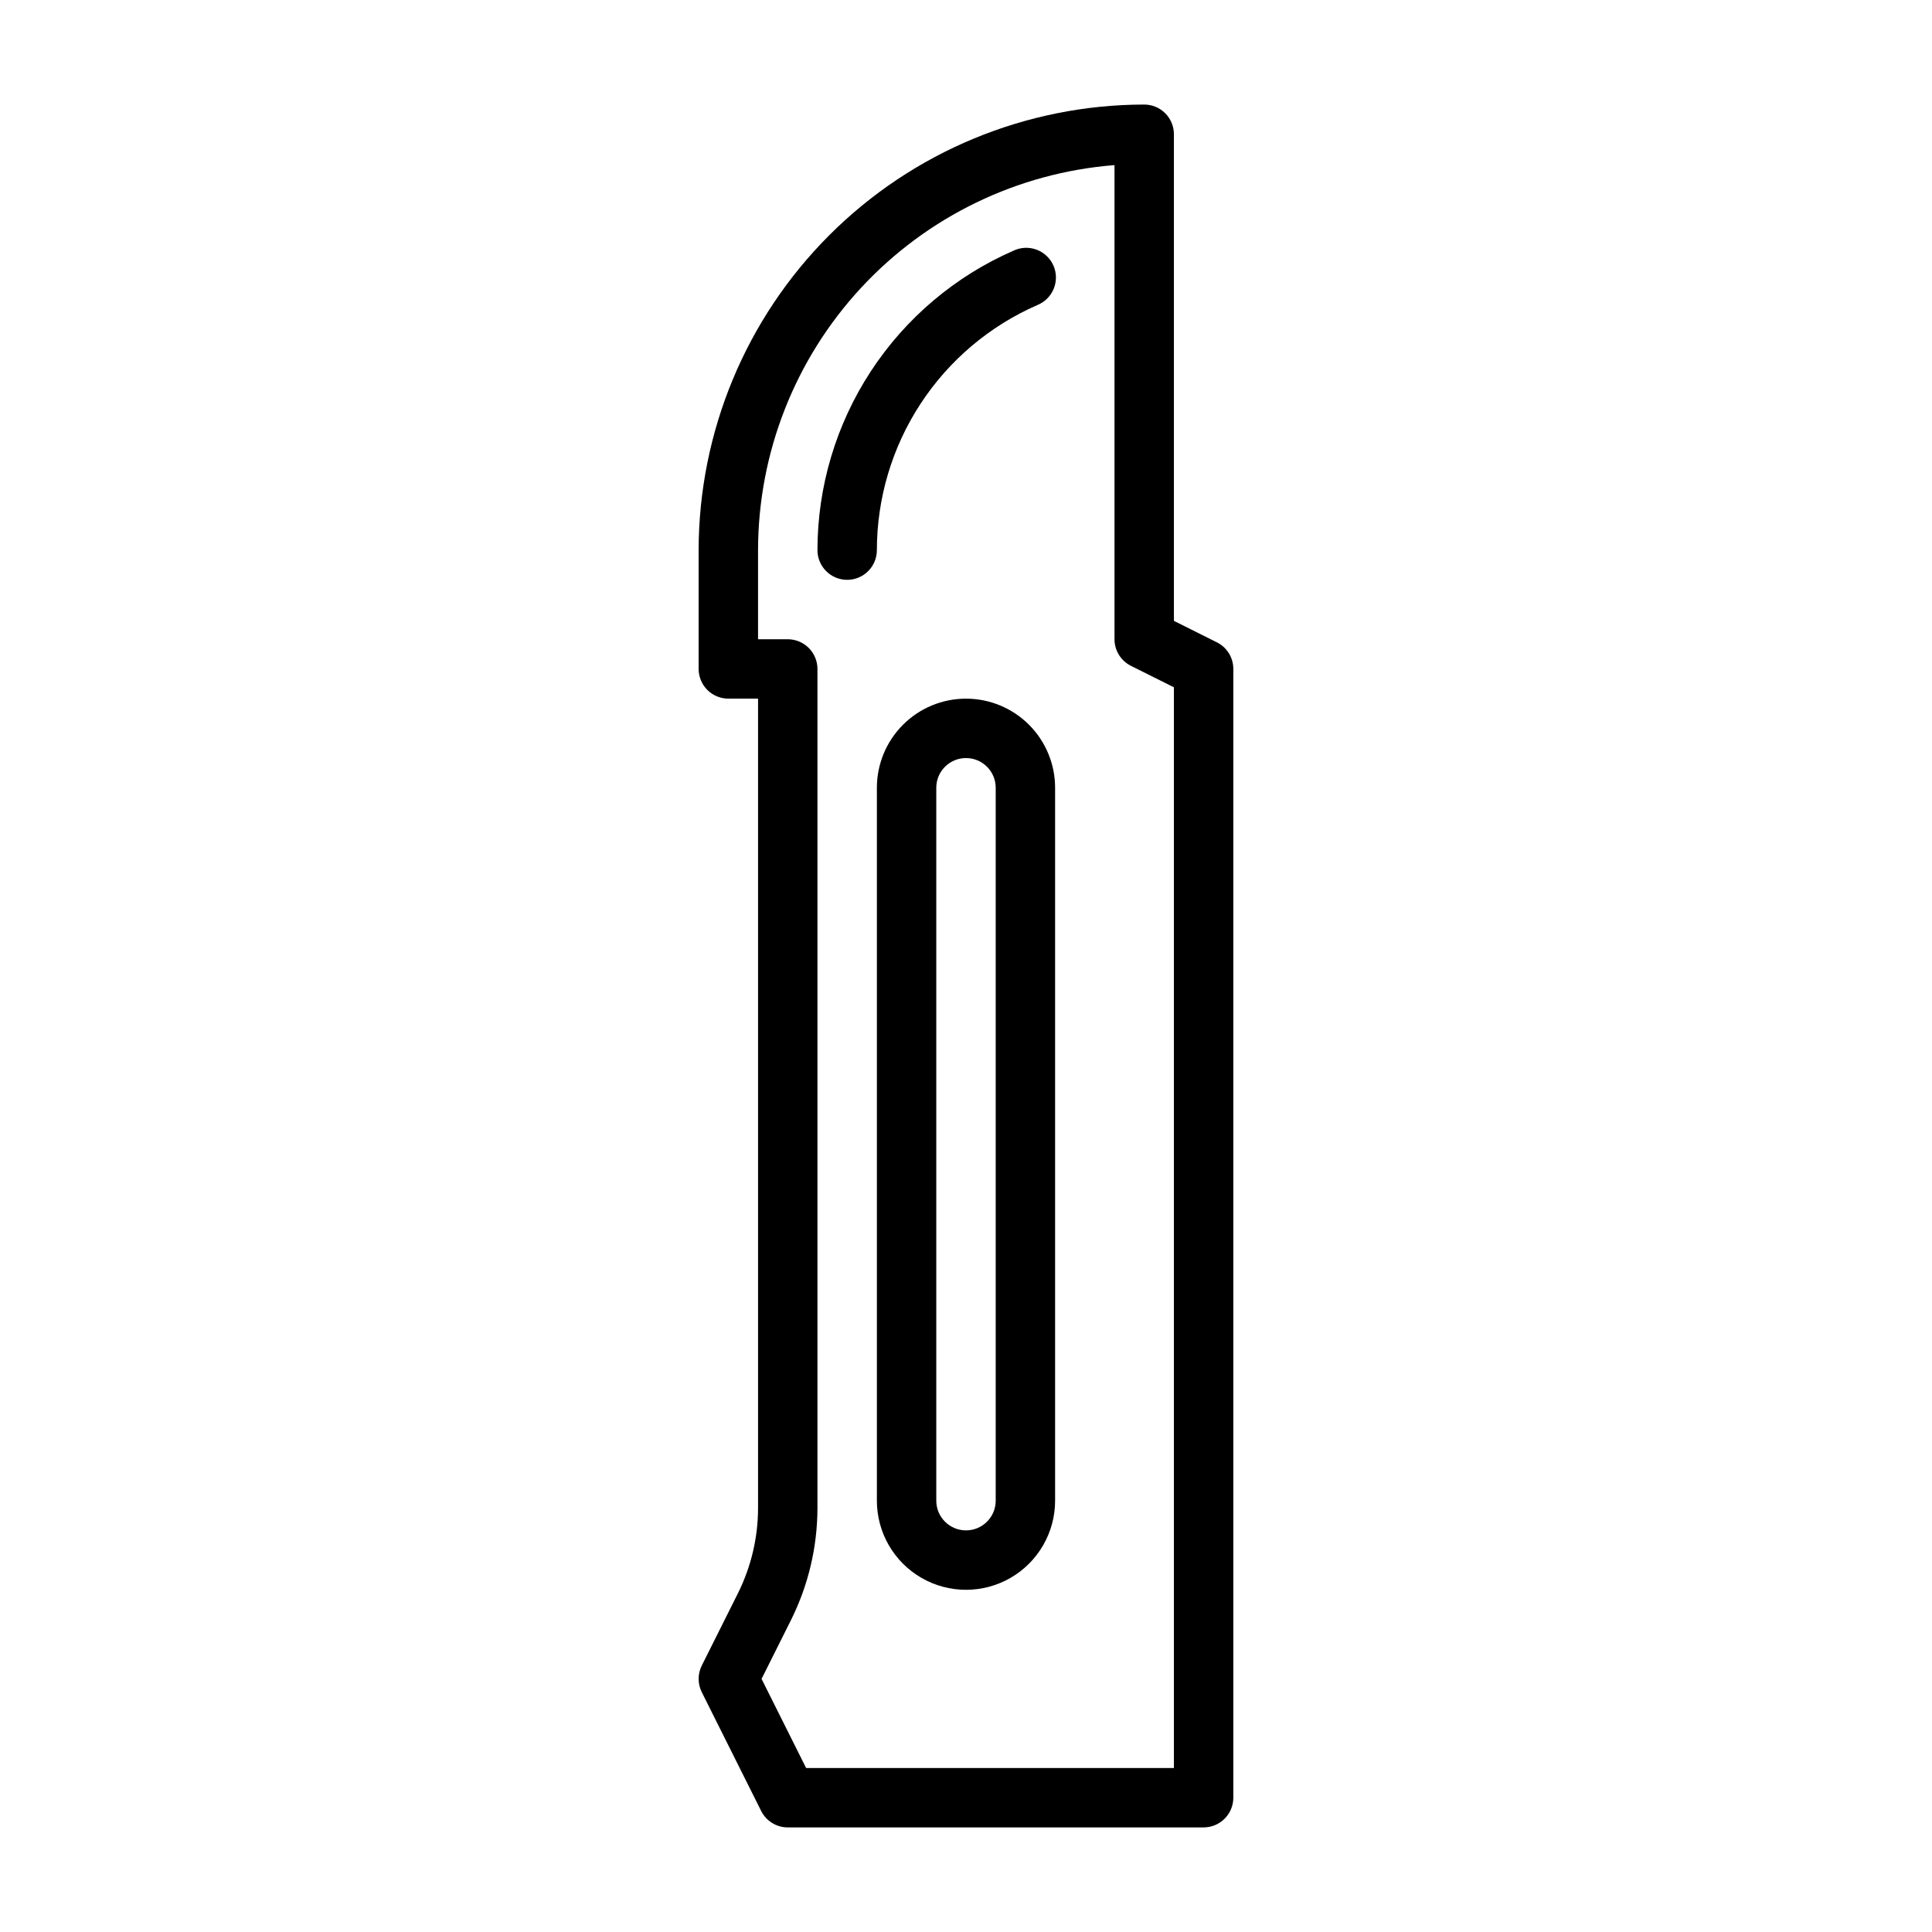
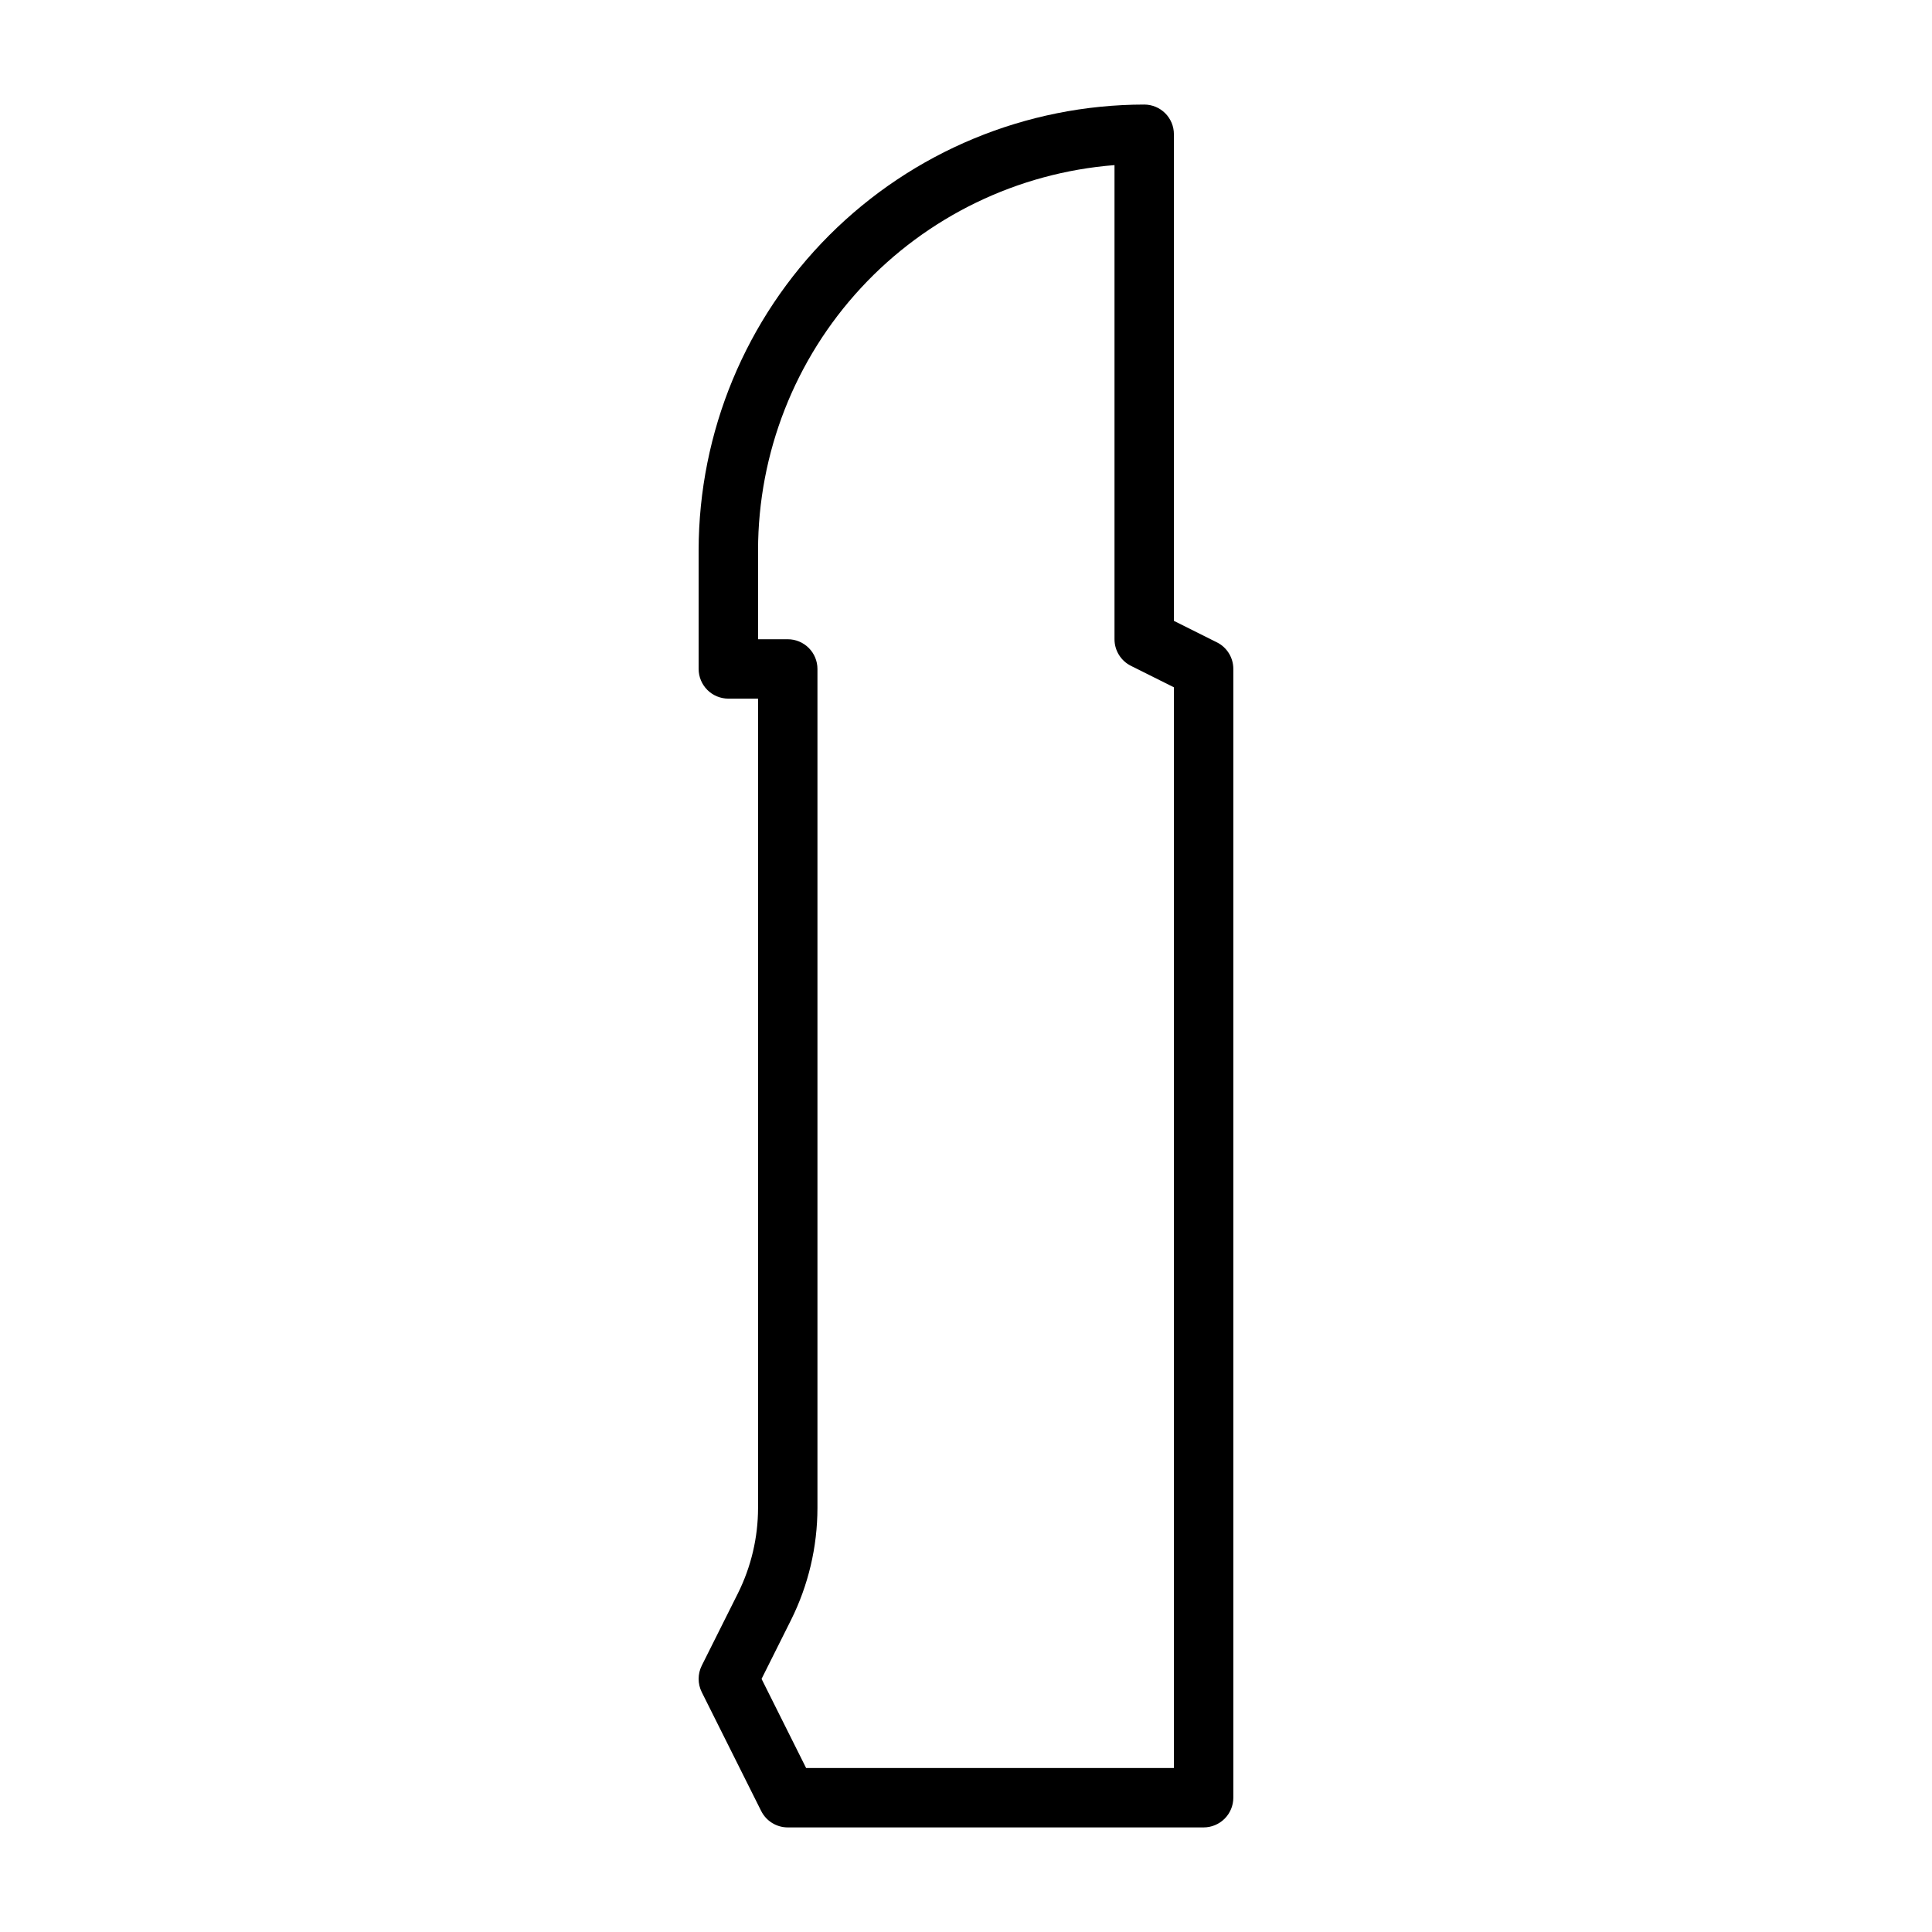
<svg xmlns="http://www.w3.org/2000/svg" fill="#000000" width="800px" height="800px" version="1.1" viewBox="144 144 512 512">
  <g>
    <path d="m466.49 314.23-11.391-5.691v-128.96c0-2.09-0.828-4.09-2.305-5.566s-3.477-2.305-5.566-2.305c-31.305 0.035-61.32 12.484-83.457 34.621-22.137 22.137-34.586 52.152-34.625 83.457v31.488c0 2.09 0.832 4.09 2.309 5.566 1.477 1.477 3.477 2.305 5.566 2.305h7.871v214.49c-0.008 7.848-1.836 15.59-5.336 22.613l-9.582 19.152v0.004c-1.105 2.215-1.105 4.82 0 7.035l15.742 31.488h0.004c1.332 2.668 4.059 4.356 7.043 4.356h110.21c2.086 0 4.09-0.832 5.566-2.309 1.473-1.477 2.305-3.477 2.305-5.566v-299.14c0-2.984-1.684-5.711-4.356-7.043zm-11.391 298.31h-97.469l-11.809-23.617 7.816-15.625c4.59-9.215 6.984-19.367 6.996-29.66v-222.36c0-2.086-0.828-4.09-2.305-5.566-1.477-1.477-3.477-2.305-5.566-2.305h-7.871v-23.617c0.031-25.77 9.77-50.582 27.277-69.492s41.496-30.527 67.188-32.543v125.65c-0.004 2.984 1.684 5.711 4.352 7.047l11.391 5.691z" />
-     <path d="m412.59 210.43c-15.434 6.746-28.57 17.848-37.797 31.941s-14.145 30.57-14.16 47.414c0 4.348 3.527 7.875 7.875 7.875 4.348 0 7.871-3.527 7.871-7.875 0.012-13.781 4.035-27.266 11.586-38.797 7.547-11.531 18.293-20.613 30.922-26.137 1.977-0.793 3.551-2.352 4.356-4.324 0.809-1.969 0.785-4.184-0.066-6.137-0.855-1.949-2.461-3.473-4.453-4.219-1.996-0.75-4.207-0.656-6.133 0.258z" />
-     <path d="m400 329.15c-6.266 0-12.273 2.488-16.699 6.918-4.43 4.43-6.918 10.438-6.918 16.699v188.93c0 8.438 4.5 16.234 11.809 20.453 7.305 4.219 16.309 4.219 23.613 0 7.309-4.219 11.809-12.016 11.809-20.453v-188.93c0-6.262-2.488-12.27-6.914-16.699-4.43-4.43-10.438-6.918-16.699-6.918zm7.871 212.54v0.004c0 4.348-3.523 7.871-7.871 7.871s-7.875-3.523-7.875-7.871v-188.93c0-4.348 3.527-7.871 7.875-7.871s7.871 3.523 7.871 7.871z" />
  </g>
</svg>